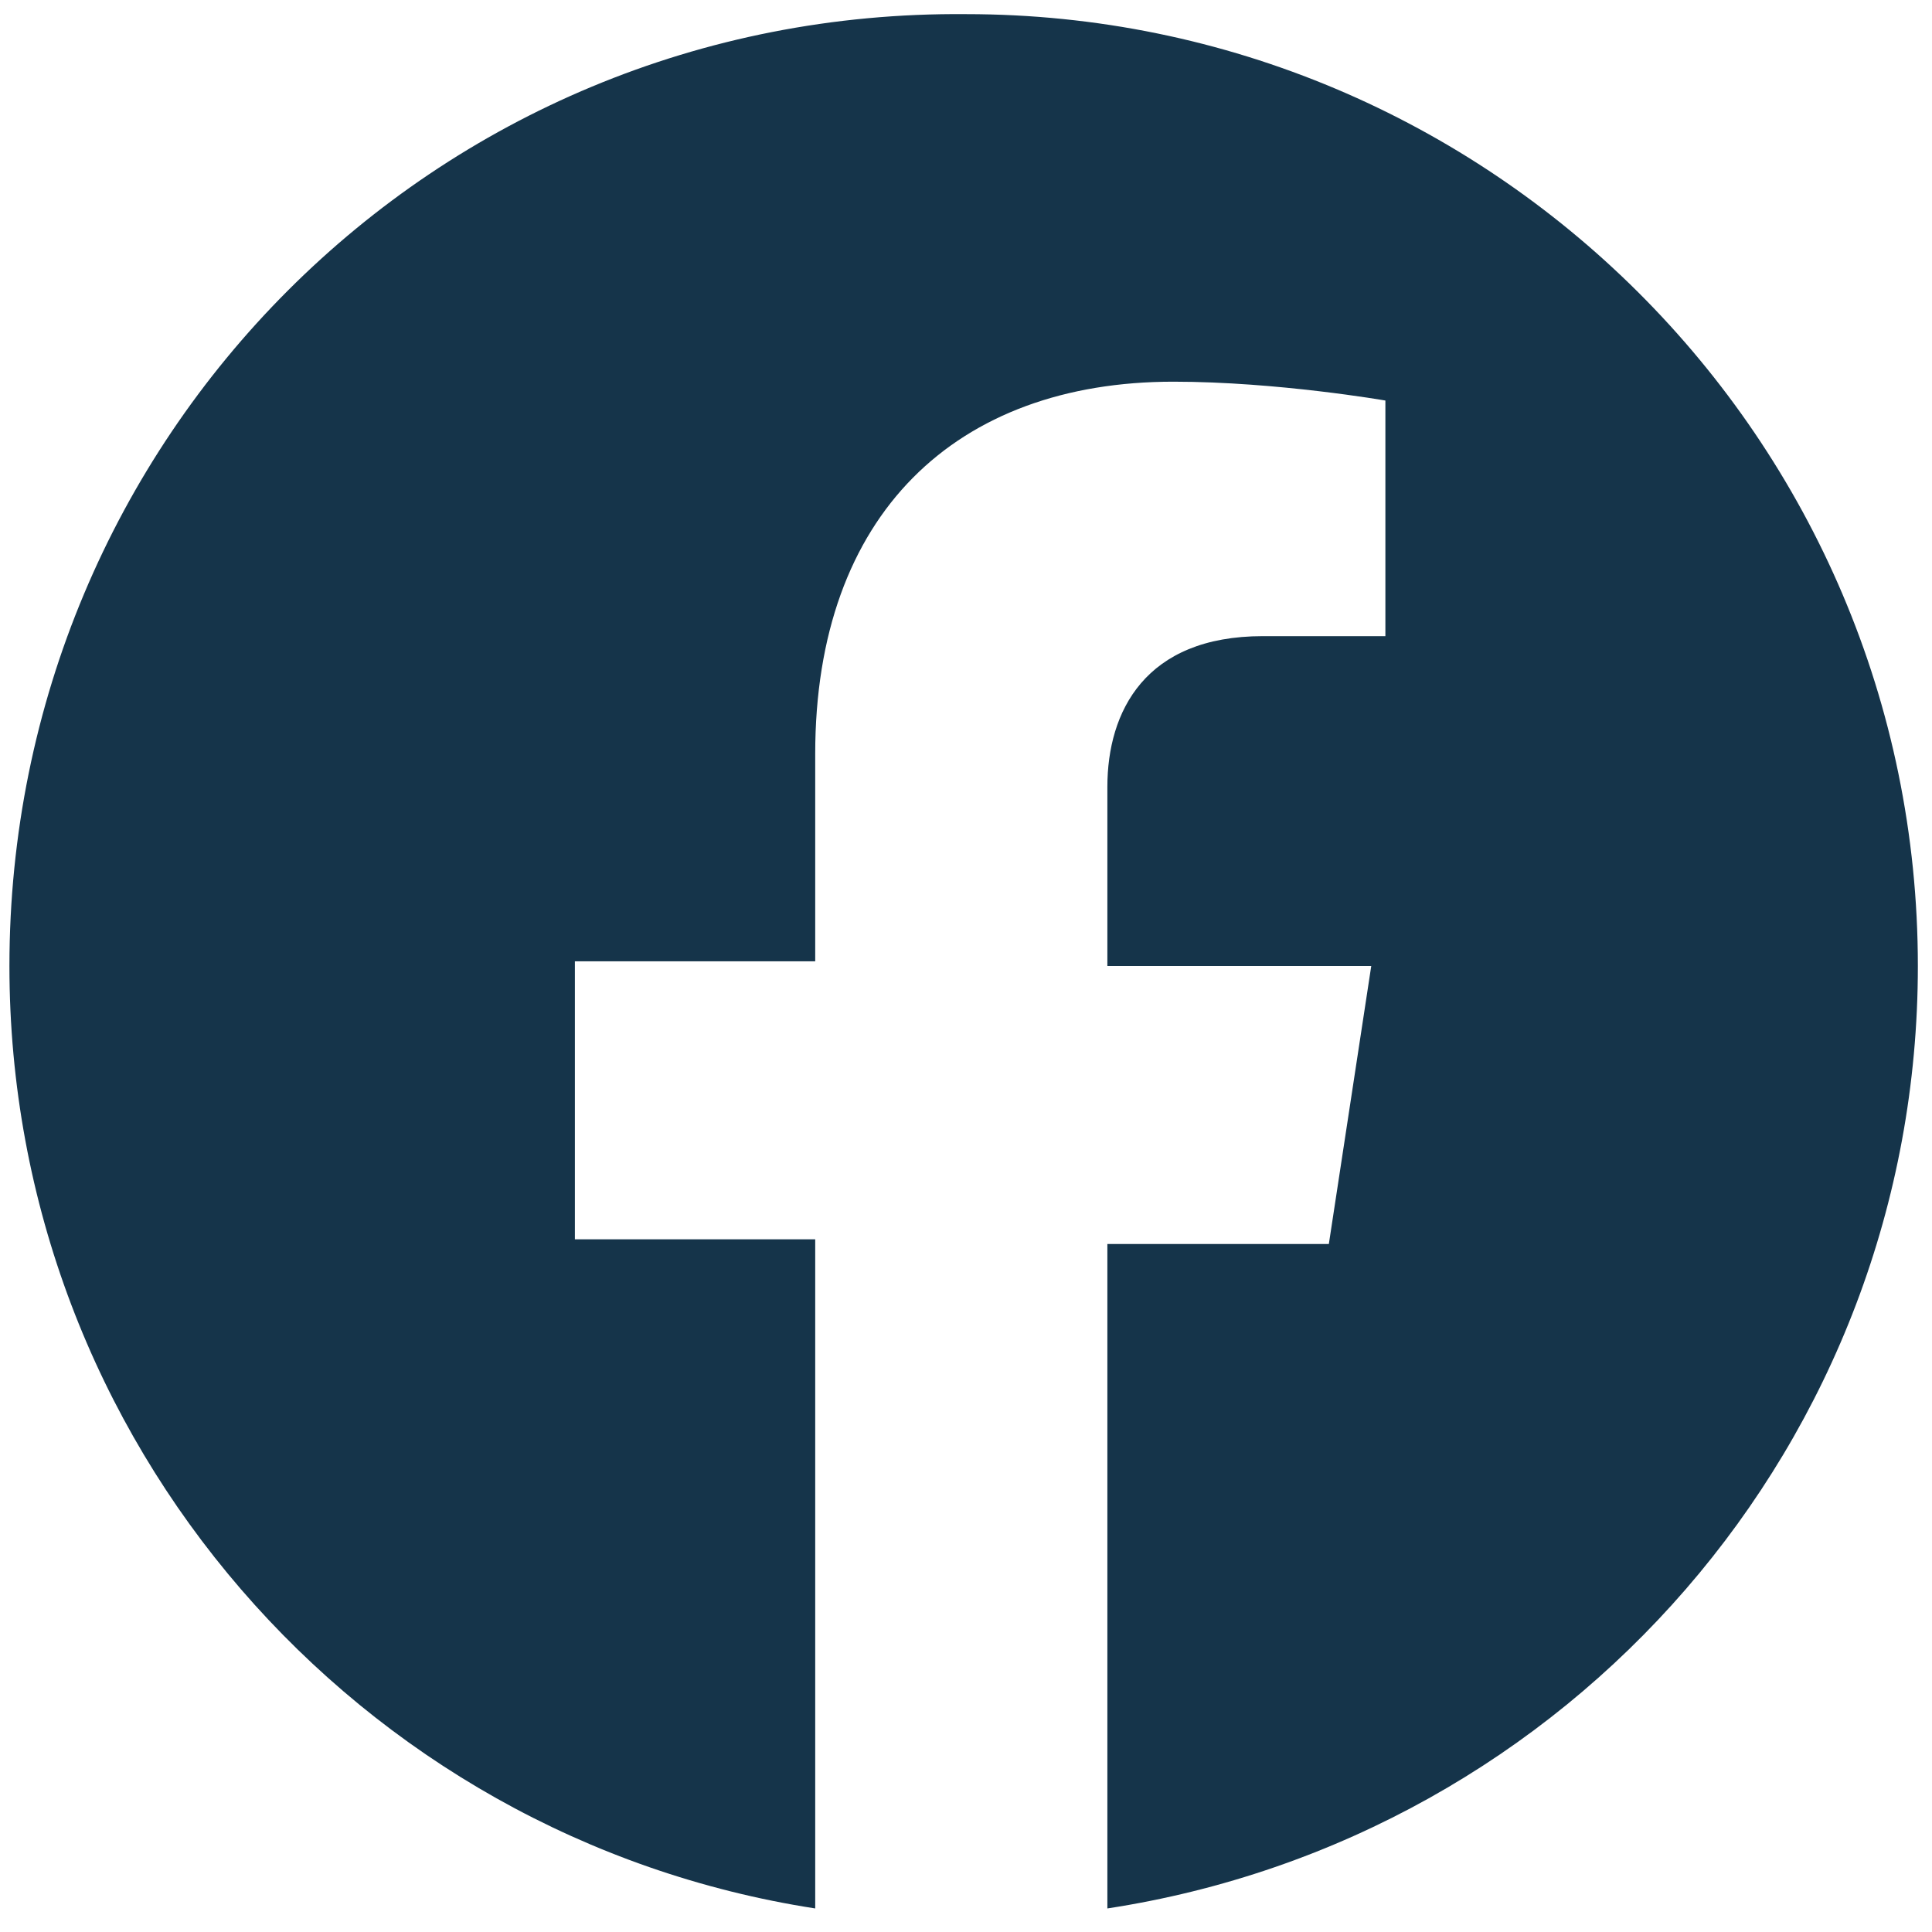
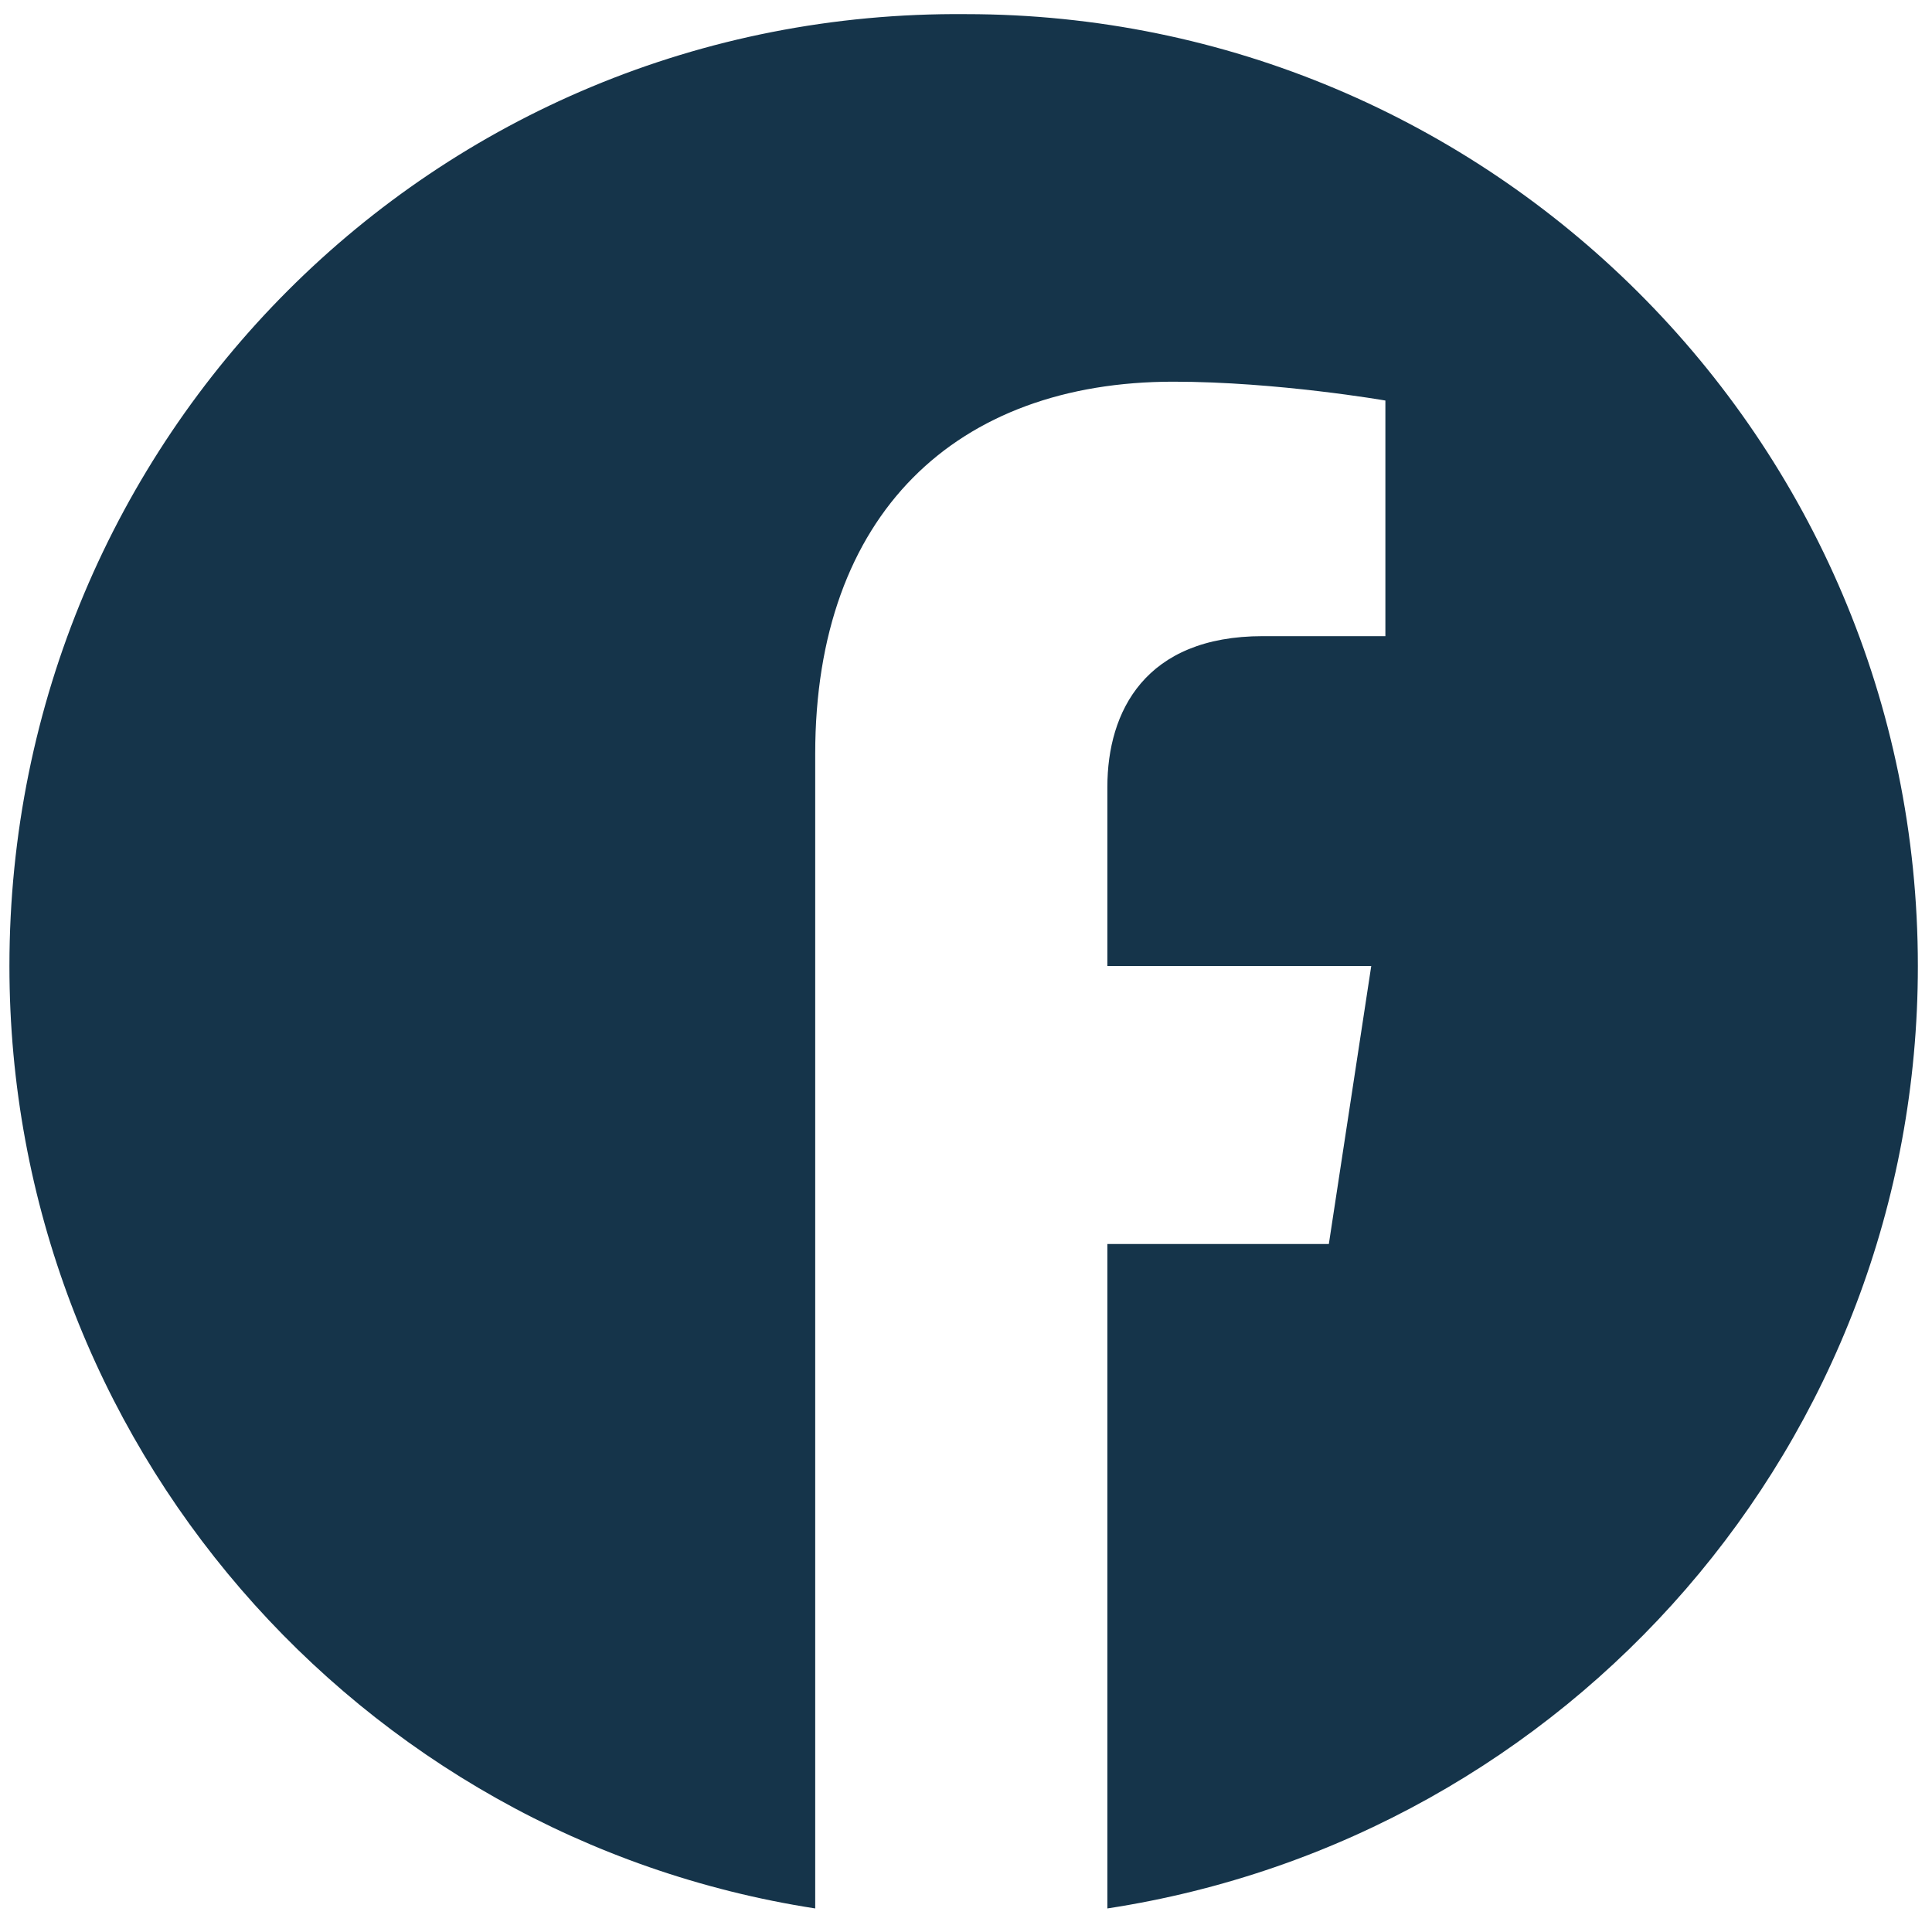
<svg xmlns="http://www.w3.org/2000/svg" version="1.1" id="Calque_1" x="0px" y="0px" viewBox="0 0 41 41" style="enable-background:new 0 0 41 41;" xml:space="preserve">
-   <path style="fill:#15344a;" d="M40.7,20.5c0-11.2-9.1-20.2-20.2-20.2C9.2,0.2,0.2,9.3,0.2,20.5c0,10.1,7.4,18.5,17.1,20V26.3h-5.1v-5.9h5.1V16  c0-5.1,3-7.9,7.6-7.9c2.2,0,4.5,0.4,4.5,0.4v5h-2.6c-2.5,0-3.3,1.6-3.3,3.2v3.8h5.6l-0.9,5.9h-4.7v14.1C33.3,39,40.7,30.6,40.7,20.5  z" />
+   <path style="fill:#15344a;" d="M40.7,20.5c0-11.2-9.1-20.2-20.2-20.2C9.2,0.2,0.2,9.3,0.2,20.5c0,10.1,7.4,18.5,17.1,20V26.3h-5.1h5.1V16  c0-5.1,3-7.9,7.6-7.9c2.2,0,4.5,0.4,4.5,0.4v5h-2.6c-2.5,0-3.3,1.6-3.3,3.2v3.8h5.6l-0.9,5.9h-4.7v14.1C33.3,39,40.7,30.6,40.7,20.5  z" />
</svg>